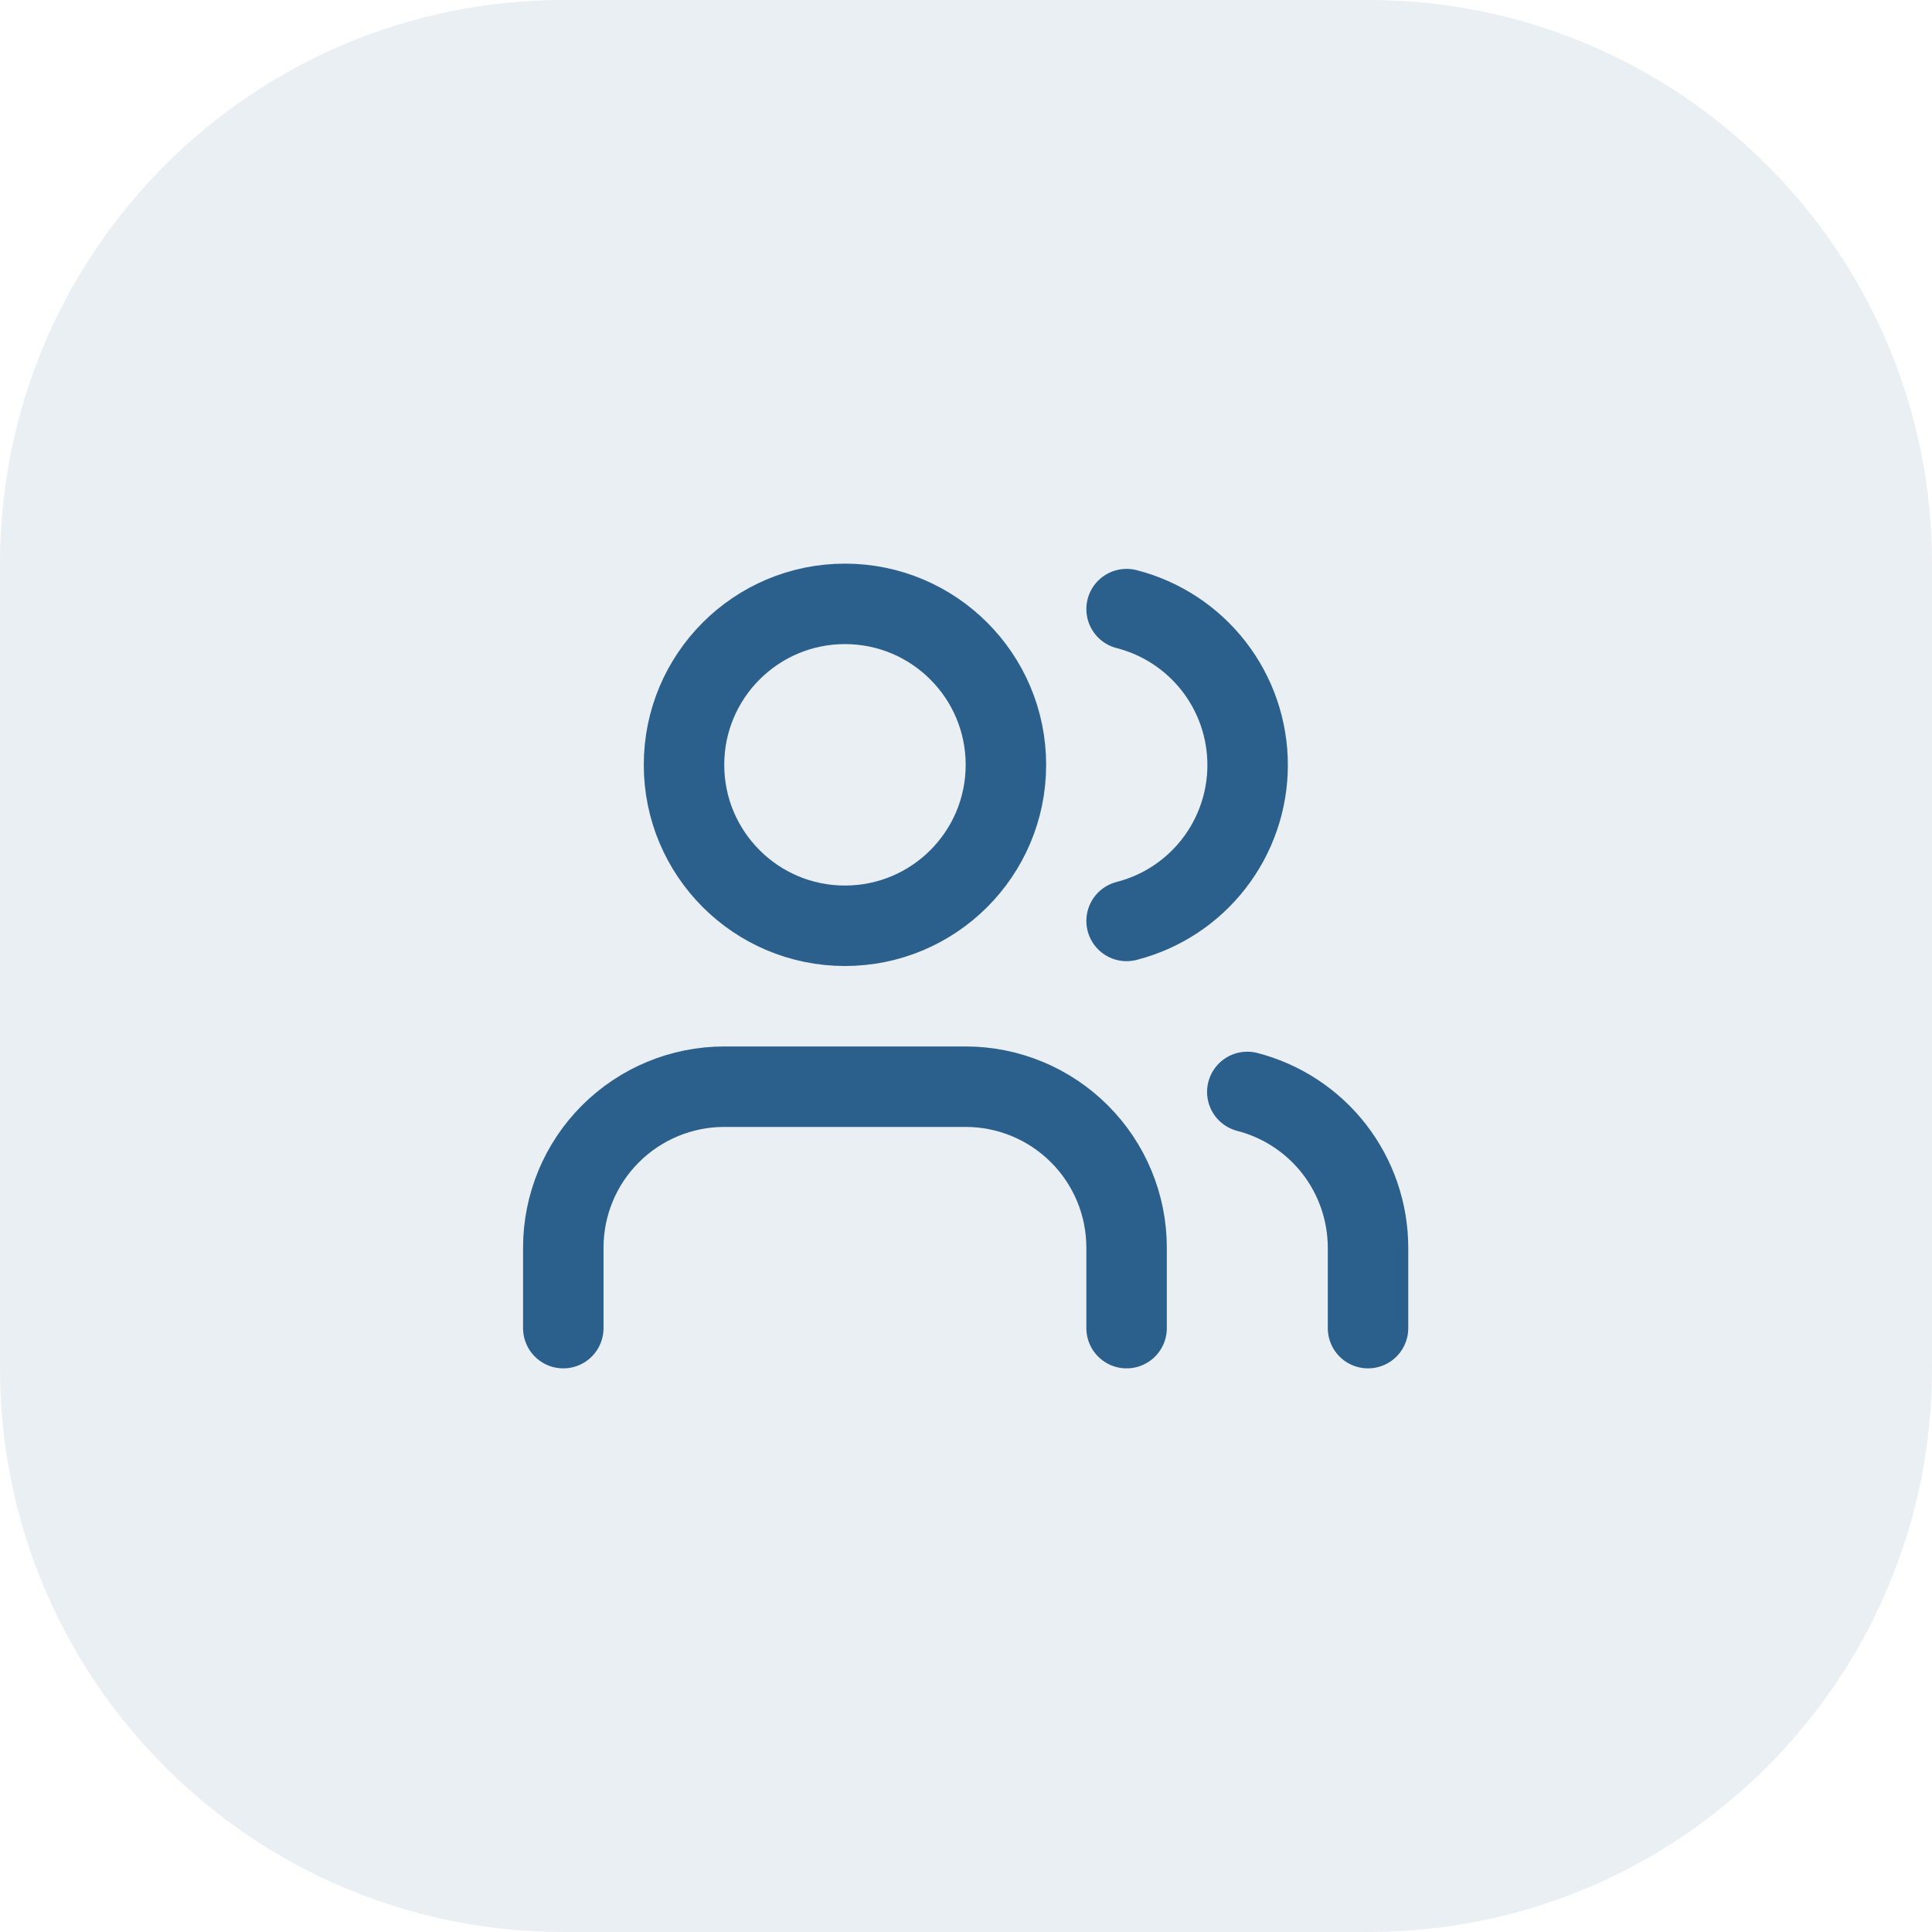
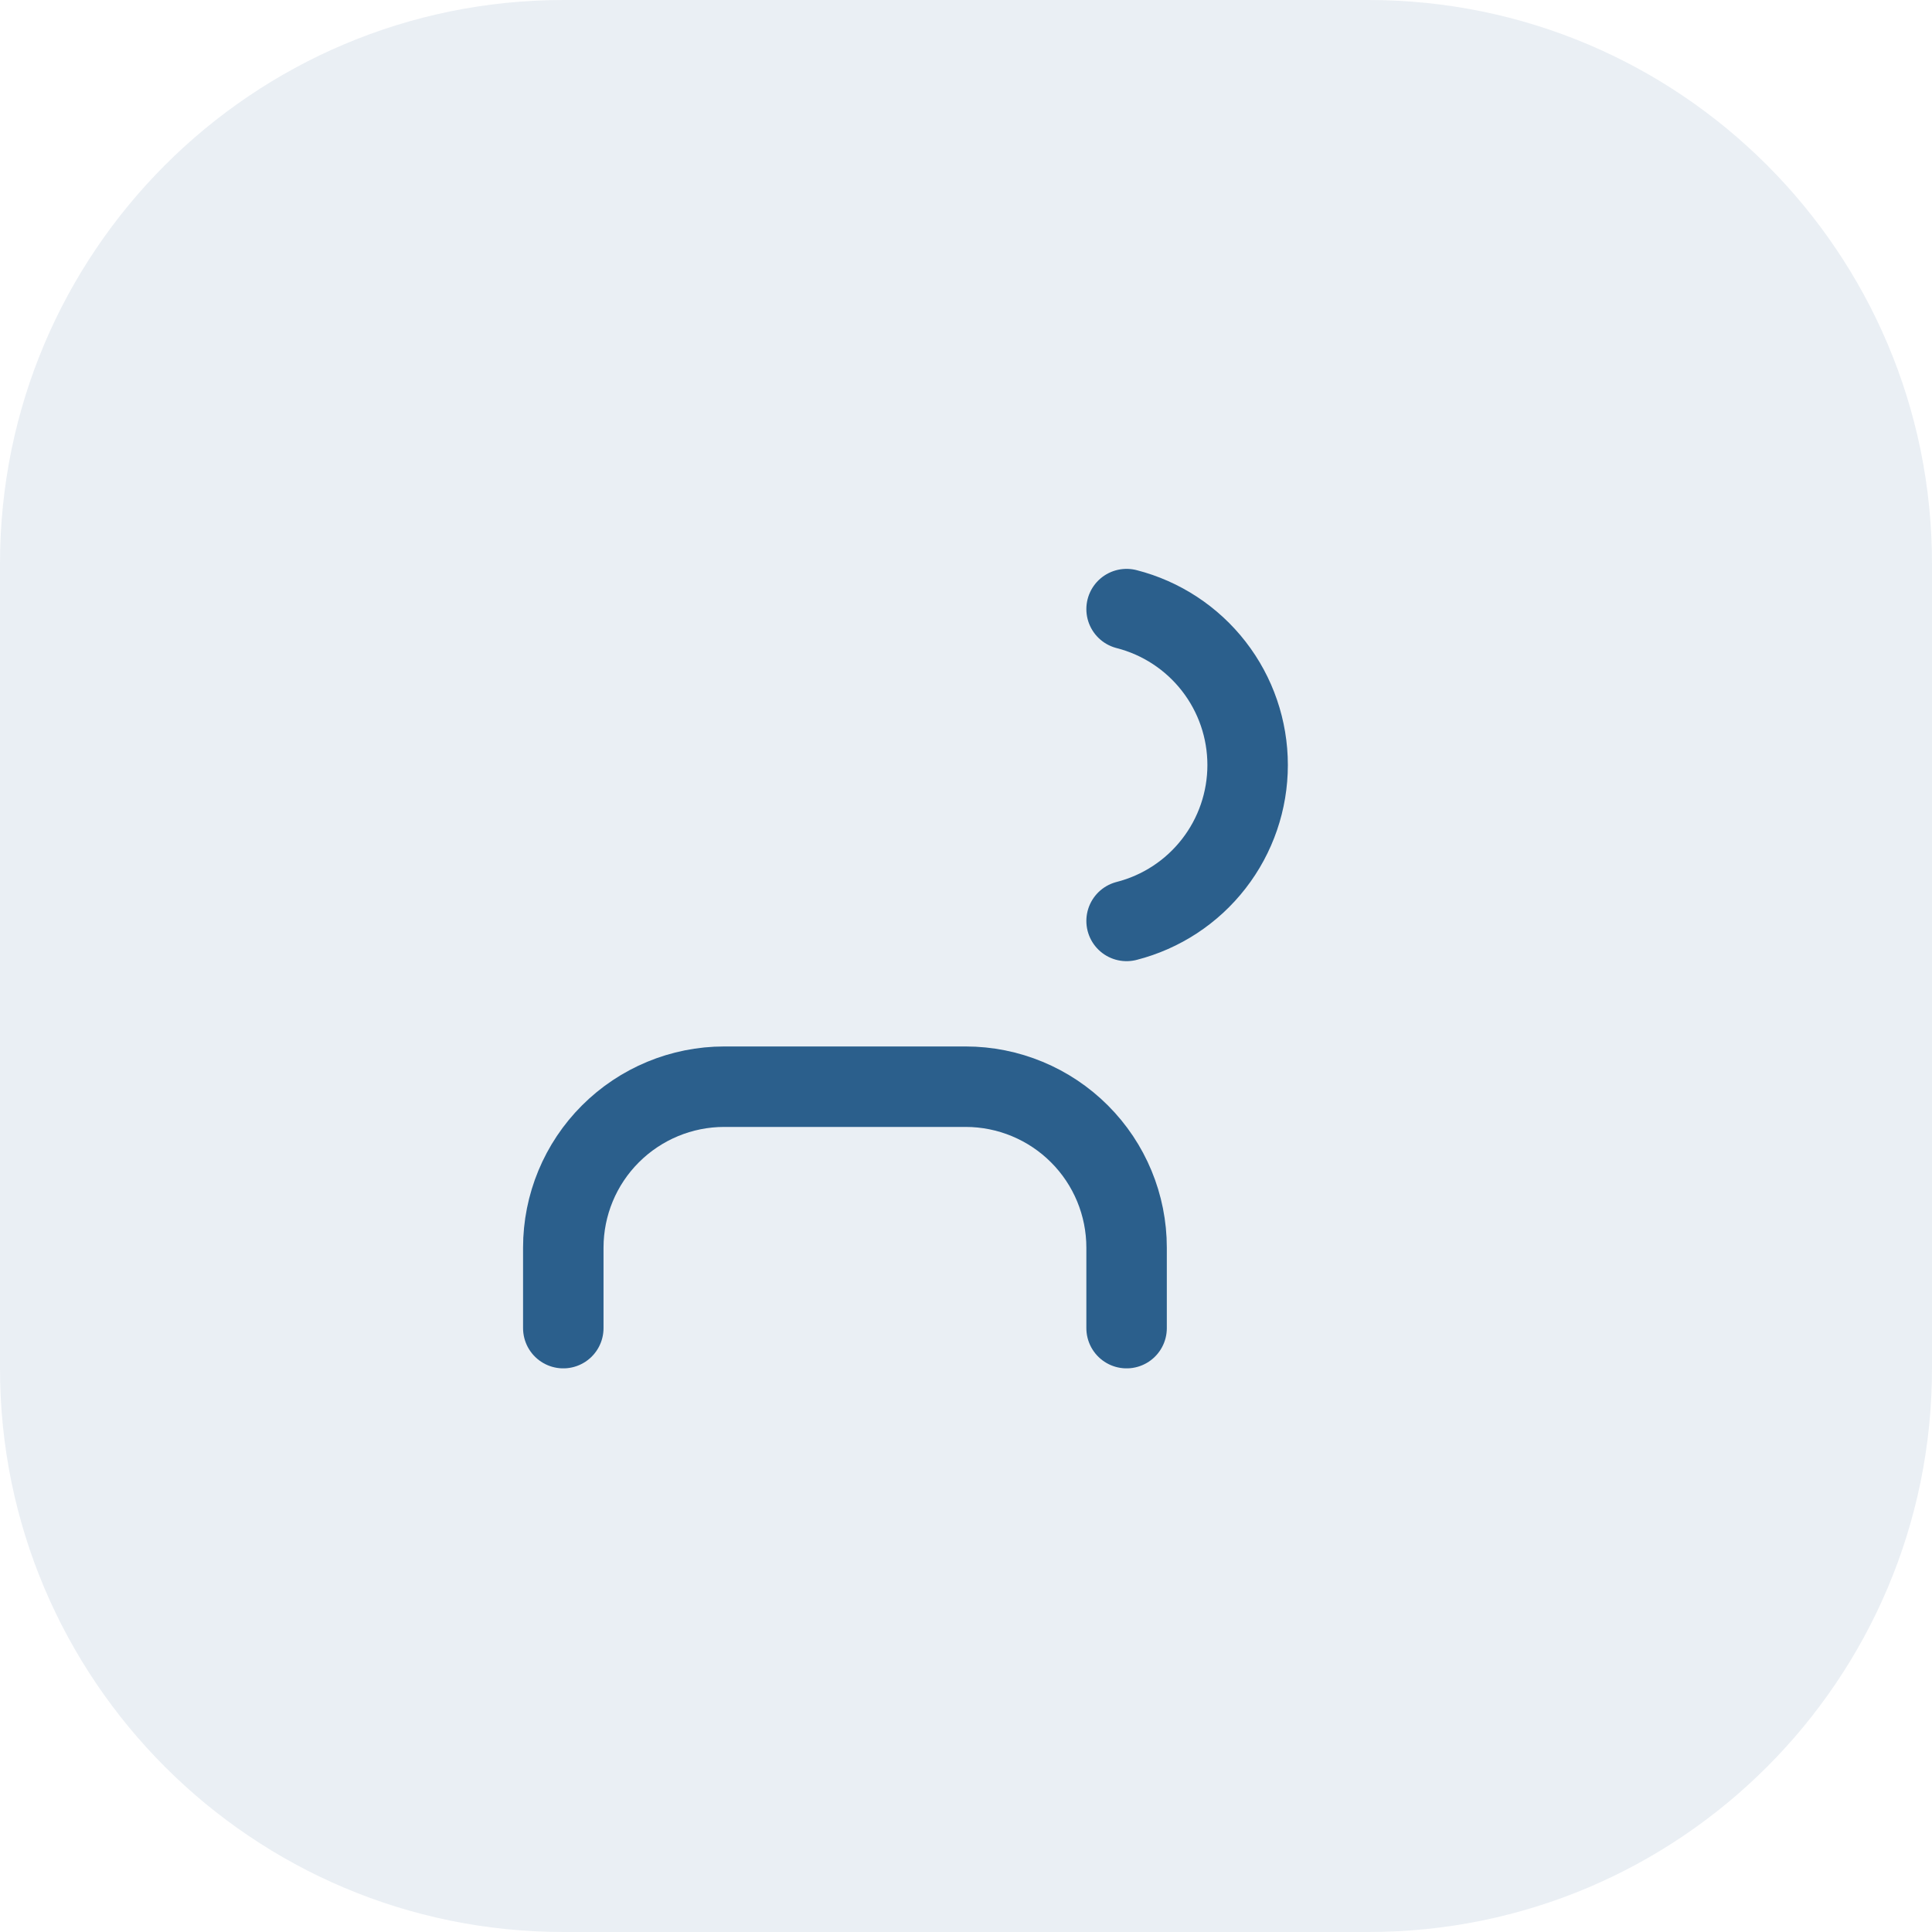
<svg xmlns="http://www.w3.org/2000/svg" fill="none" height="100%" overflow="visible" preserveAspectRatio="none" style="display: block;" viewBox="0 0 47.997 47.997" width="100%">
  <g id="Container">
    <path d="M0 14C0 6.268 6.268 0 14 0H33.997C41.729 0 47.997 6.268 47.997 14V33.997C47.997 41.729 41.729 47.997 33.997 47.997H14C6.268 47.997 0 41.729 0 33.997V14Z" fill="#2B5F8C" fill-opacity="0.1" />
    <g id="Icon">
      <path d="M27.988 32.995V30.996C27.988 29.935 27.567 28.918 26.817 28.169C26.067 27.419 25.05 26.997 23.99 26.997H17.992C16.932 26.997 15.915 27.419 15.165 28.169C14.415 28.918 13.994 29.935 13.994 30.996V32.995" id="Vector" stroke="#2B5F8C" stroke-linecap="round" stroke-width="1.999" />
-       <path d="M20.991 22.999C23.2 22.999 24.99 21.209 24.99 19.001C24.99 16.793 23.2 15.002 20.991 15.002C18.783 15.002 16.993 16.793 16.993 19.001C16.993 21.209 18.783 22.999 20.991 22.999Z" id="Vector_2" stroke="#2B5F8C" stroke-linecap="round" stroke-width="1.999" />
-       <path d="M33.986 32.995V30.996C33.985 30.11 33.69 29.249 33.148 28.549C32.605 27.849 31.845 27.349 30.987 27.127" id="Vector_3" stroke="#2B5F8C" stroke-linecap="round" stroke-width="1.999" />
      <path d="M27.988 15.132C28.848 15.352 29.611 15.853 30.155 16.554C30.7 17.255 30.995 18.118 30.995 19.006C30.995 19.893 30.7 20.756 30.155 21.457C29.611 22.159 28.848 22.659 27.988 22.879" id="Vector_4" stroke="#2B5F8C" stroke-linecap="round" stroke-width="1.999" />
    </g>
  </g>
</svg>